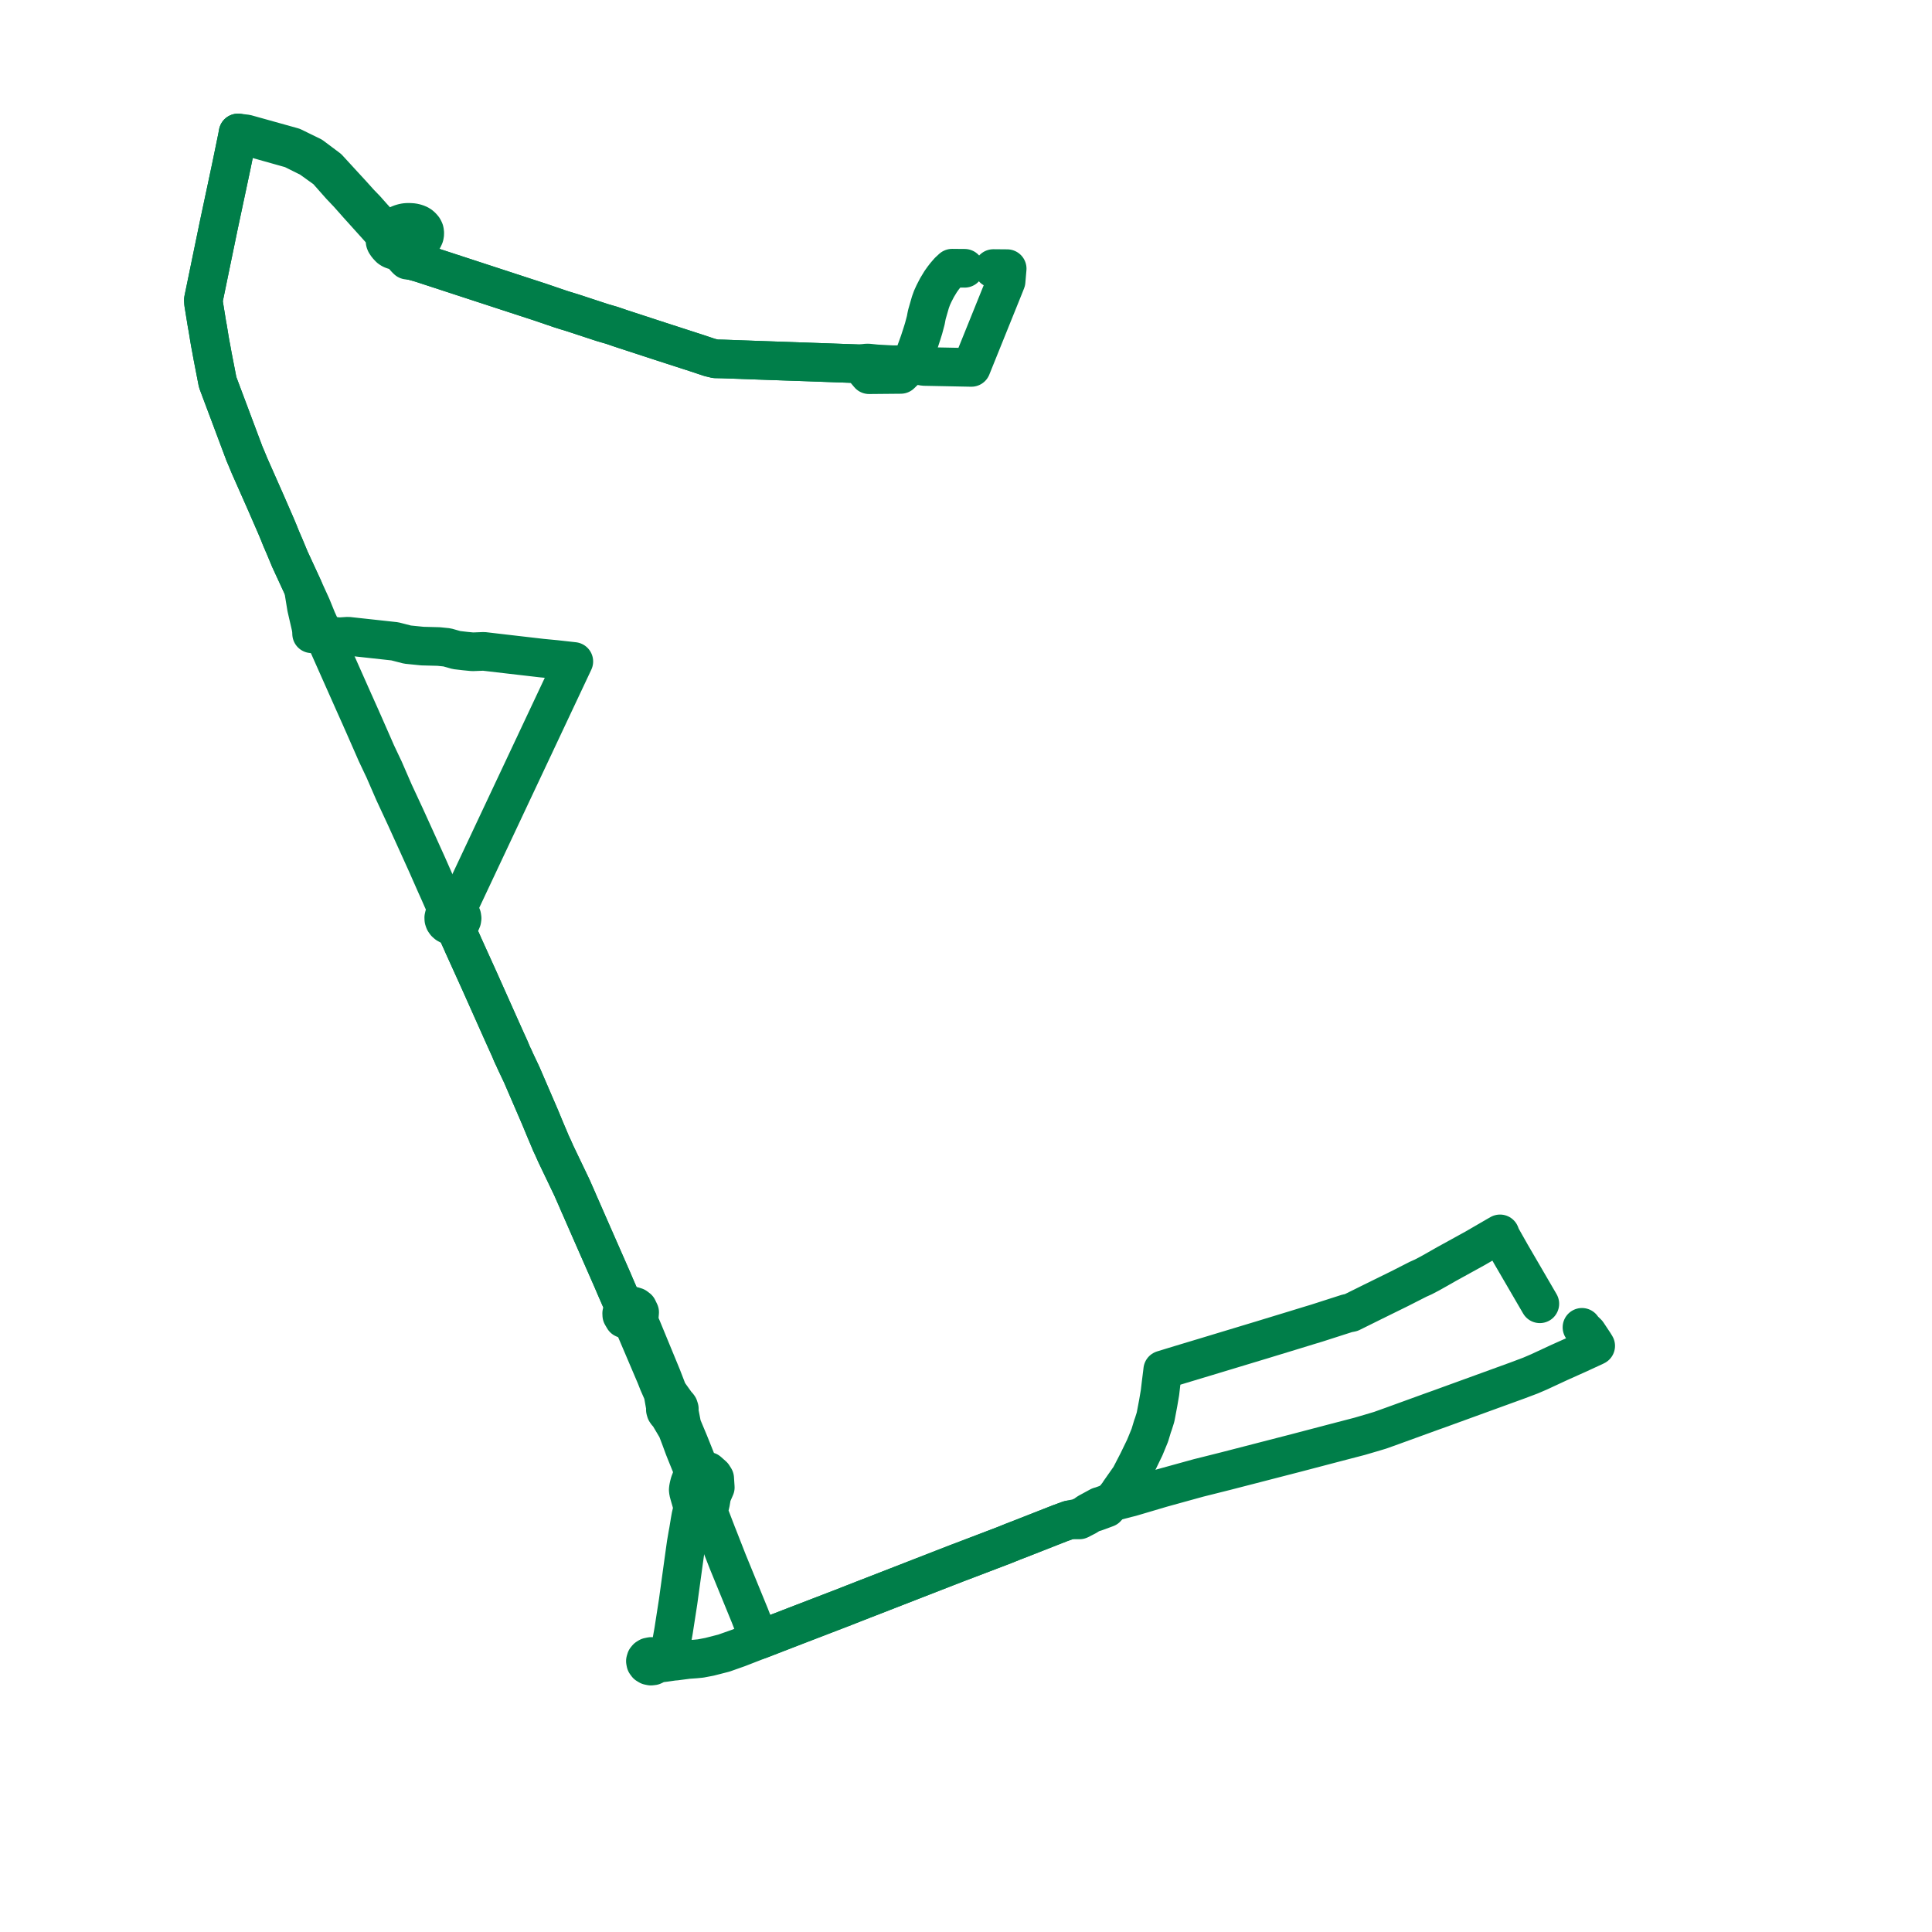
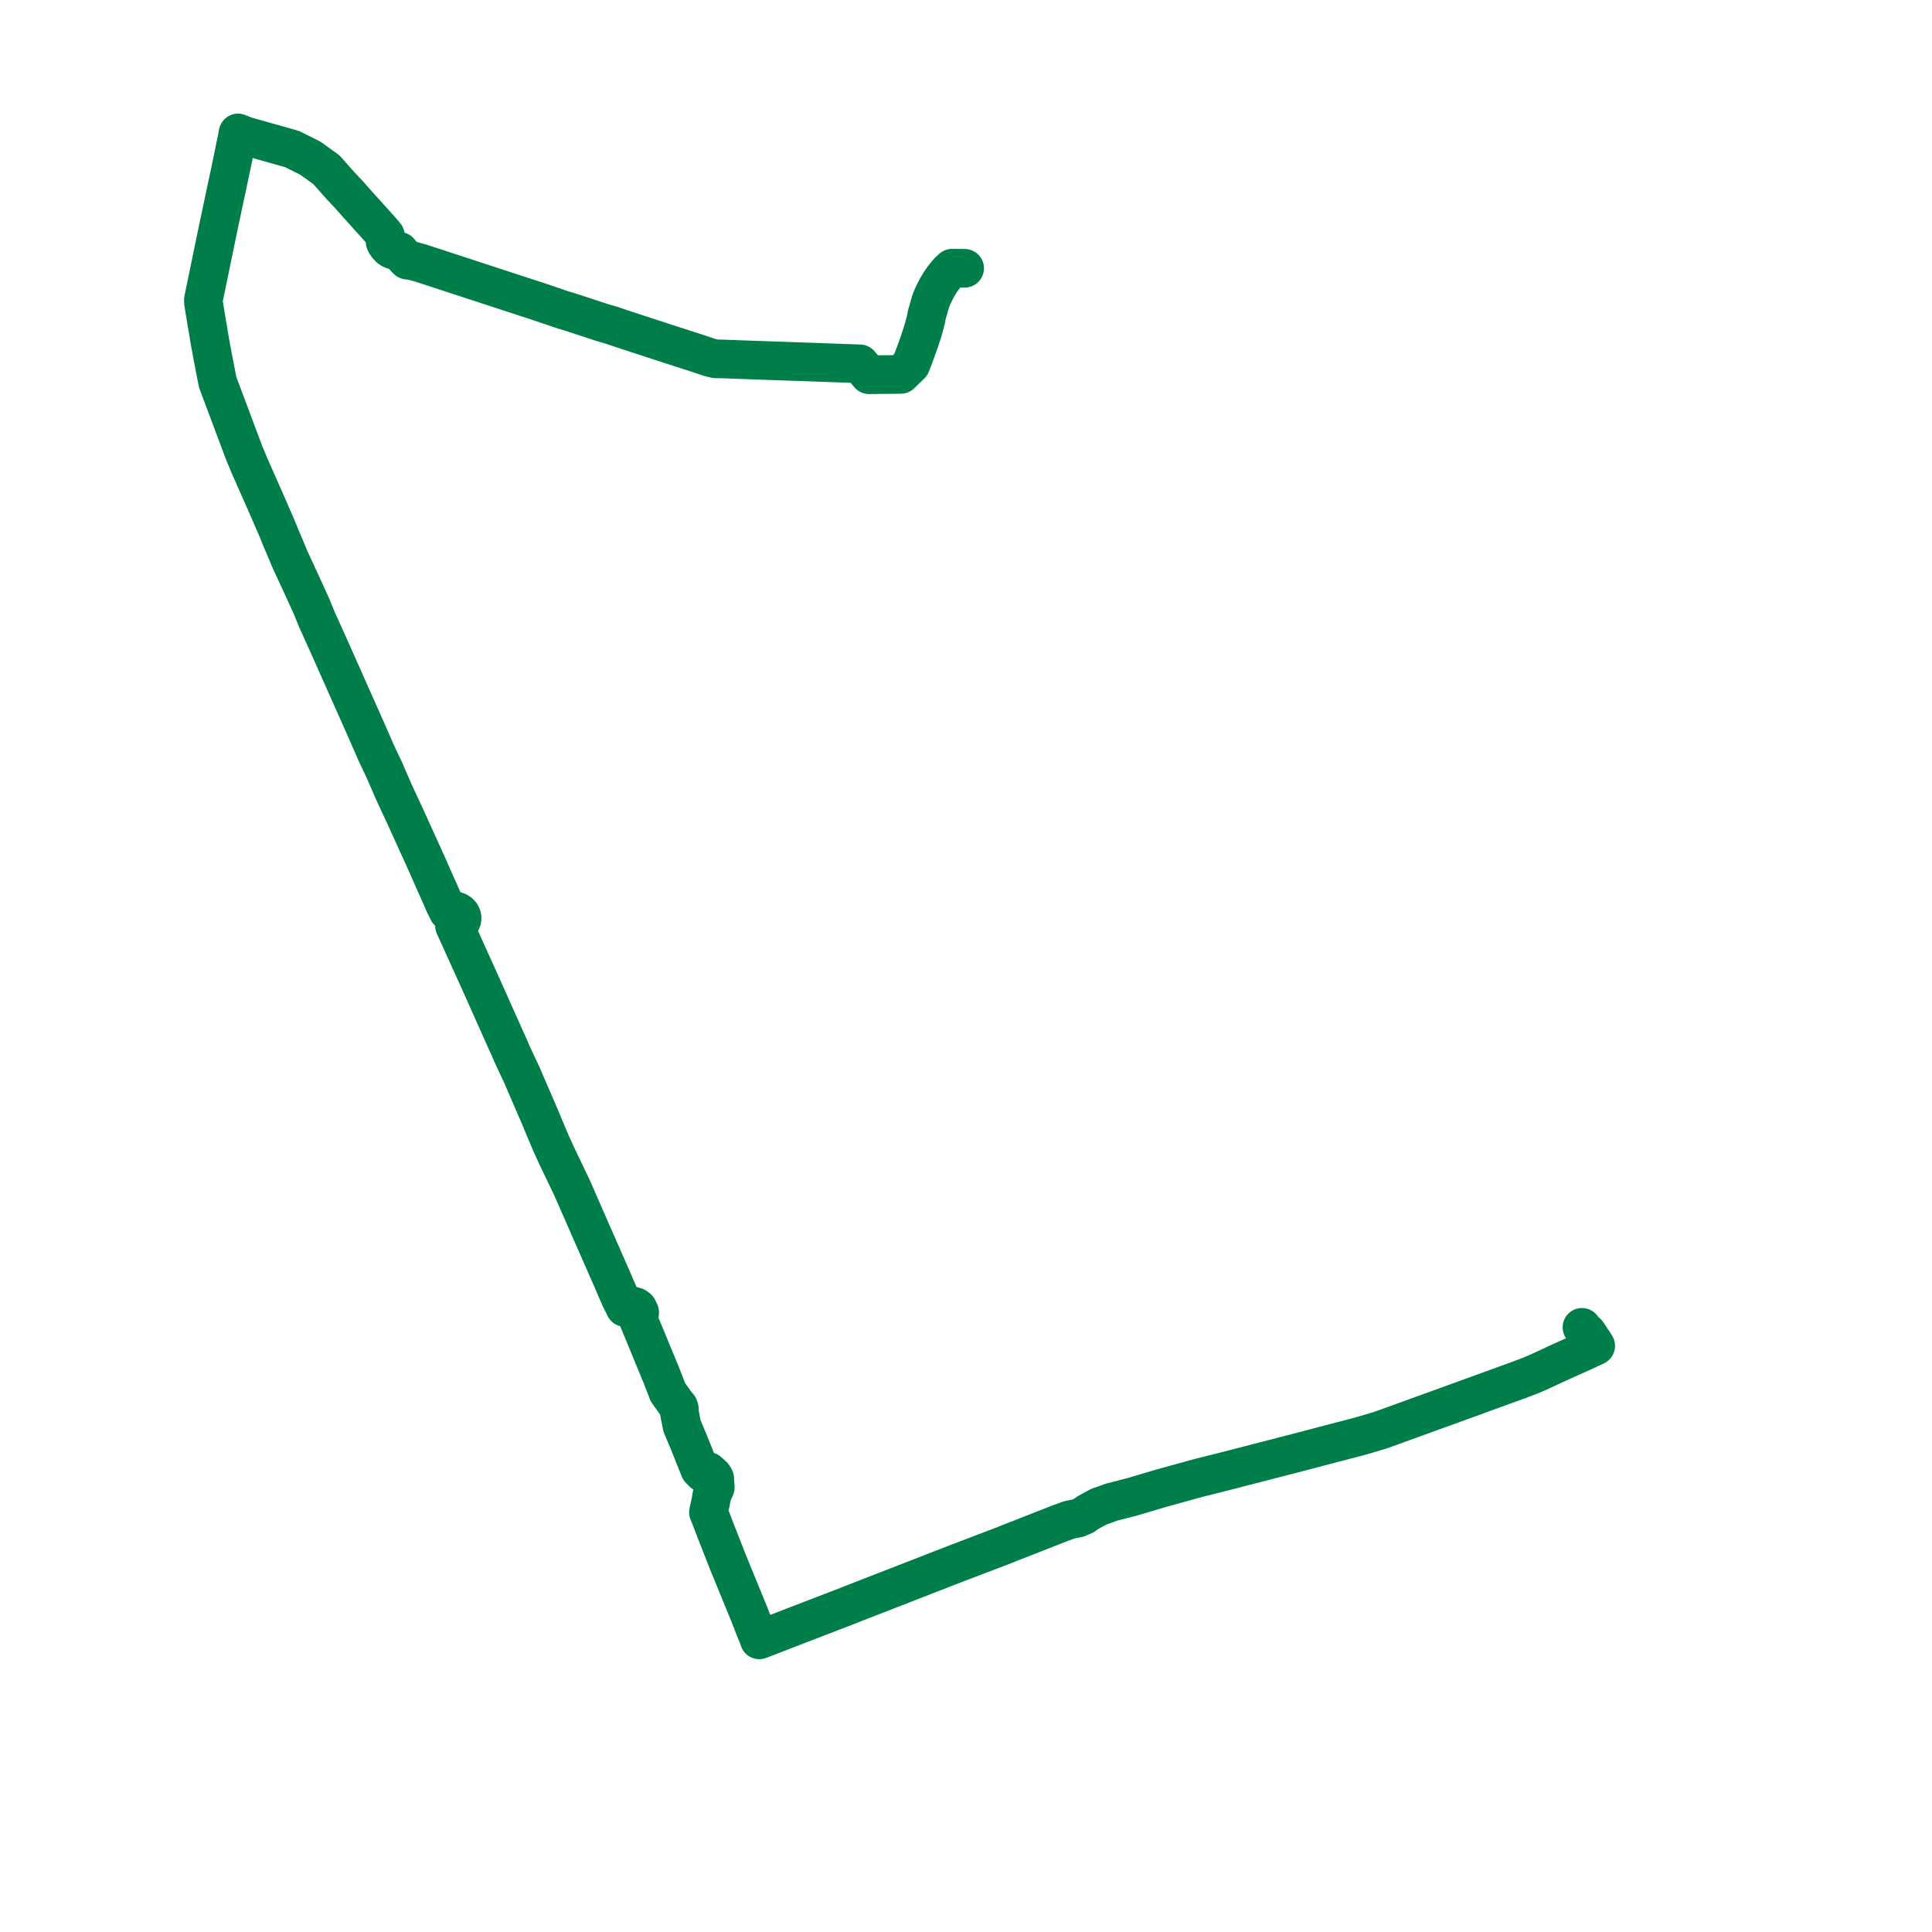
<svg xmlns="http://www.w3.org/2000/svg" width="290.646" height="290.646" version="1.1">
  <title>Plan de ligne</title>
  <desc>Du 2014-03-02 au 9999-01-01</desc>
-   <path d="M 149.444 40.399 L 150.124 40.405 L 151.518 40.417 L 151.354 42.32 L 150.973 43.277 L 150.277 45.001 L 149.464 47.014 L 148.41 49.626 L 146.623 54.053 L 146.519 54.31 L 146.133 55.272 L 144.601 55.242 L 144.379 55.237 L 142.593 55.201 L 139.015 55.13 L 137.557 54.868 L 137.016 54.865 L 134.358 54.863 L 134.192 54.863 L 133.641 54.836 L 132.603 54.78 L 131.853 54.739 L 131.145 54.667 L 130.691 54.62 L 130.415 54.613 L 129.352 54.732 L 120.353 54.412 L 118.954 54.364 L 118.544 54.35 L 114.094 54.195 L 108.838 54.005 L 108.528 53.998 L 108.067 53.988 L 107.628 53.979 L 106.771 53.773 L 106.416 53.655 L 104.966 53.17 L 104.015 52.862 L 102.499 52.371 L 99.193 51.301 L 96.935 50.563 L 94.677 49.825 L 93.403 49.409 L 92.415 49.069 L 92.021 48.938 L 90.602 48.523 L 88.565 47.854 L 87.634 47.548 L 86.666 47.228 L 86.138 47.057 L 85.503 46.862 L 85.015 46.713 L 84.333 46.498 L 83.902 46.351 L 81.237 45.441 L 78.961 44.7 L 76.387 43.859 L 65.71 40.367 L 63.724 39.718 L 63.587 39.673 L 63.087 39.516 L 62.078 39.238 L 61.467 38.575 L 60.788 37.738 L 61.308 37.606 L 61.652 37.481 L 61.938 37.345 L 62.276 37.148 L 62.528 36.966 L 62.812 36.761 L 63.12 36.528 L 63.388 36.295 L 63.611 35.989 L 63.723 35.778 L 63.836 35.528 L 63.879 35.342 L 63.899 35.153 L 63.891 34.926 L 63.866 34.792 L 63.847 34.695 L 63.792 34.57 L 63.764 34.507 L 63.678 34.355 L 63.497 34.141 L 63.307 33.959 L 63.131 33.83 L 62.86 33.69 L 62.479 33.564 L 62.119 33.486 L 61.777 33.46 L 61.468 33.447 L 61.157 33.46 L 60.946 33.481 L 60.648 33.541 L 60.338 33.632 L 60.103 33.721 L 59.739 33.888 L 59.242 34.221 L 58.887 34.481 L 58.089 34.397 L 57.854 34.35 L 57.639 34.27 L 57.482 34.177 L 57.392 34.099 L 57.301 34.002 L 56.805 33.455 L 55.882 32.437 L 55.461 31.96 L 55.018 31.459 L 54.113 30.526 L 53.02 29.31 L 49.366 25.332 L 46.908 23.491 L 44.052 22.098 L 38.863 20.65 L 37.339 20.225 L 37.043 20.142 L 35.813 20 L 35.721 20.528 L 35.648 20.882 L 34.843 24.8 L 34.77 25.151 L 34.732 25.333 L 34.696 25.501 L 34.377 27.001 L 34.146 28.09 L 34.09 28.353 L 33.95 29.009 L 33.911 29.192 L 33.746 29.962 L 33.592 30.694 L 33.577 30.764 L 32.968 33.628 L 32.95 33.712 L 32.878 34.052 L 32.795 34.456 L 32.678 35.019 L 31.528 40.594 L 30.635 44.925 L 30.594 45.126 L 30.624 45.612 L 30.71 46.144 L 30.749 46.387 L 31.129 48.732 L 31.249 49.373 L 31.48 50.8 L 31.506 50.948 L 31.619 51.612 L 31.733 52.211 L 31.769 52.403 L 31.968 53.499 L 32.248 54.945 L 32.685 57.193 L 32.743 57.494 L 32.913 57.949 L 33.587 59.746 L 34.185 61.339 L 34.457 62.059 L 34.858 63.132 L 35.801 65.649 L 36.565 67.684 L 36.639 67.881 L 36.799 68.308 L 36.932 68.614 L 37.026 68.828 L 37.525 70.039 L 39.63 74.795 L 39.977 75.581 L 40.923 77.755 L 41.245 78.494 L 41.294 78.605 L 41.484 79.041 L 41.669 79.481 L 41.76 79.698 L 41.939 80.127 L 42.282 80.987 L 42.585 81.69 L 42.861 82.328 L 43.187 83.113 L 43.587 84.079 L 45.632 88.51 L 45.929 90.324 L 46.106 91.404 L 46.529 93.24 L 46.681 93.899 L 46.77 94.284 L 46.856 94.808 L 46.88 95.342 L 47.961 95.468 L 48.321 95.51 L 48.739 95.559 L 49.55 95.651 L 51.071 95.795 L 52.352 95.711 L 55.33 96.036 L 59.396 96.48 L 61.305 96.971 L 61.521 96.993 L 62.225 97.065 L 63.539 97.197 L 65.981 97.261 L 67.254 97.39 L 68.684 97.796 L 68.941 97.824 L 69.979 97.946 L 70.699 98.016 L 71.108 98.055 L 72.776 97.99 L 76.691 98.447 L 78.292 98.632 L 79.21 98.738 L 79.796 98.806 L 81.538 99.007 L 82.005 99.052 L 83.546 99.199 L 85.061 99.368 L 85.406 99.406 L 86.325 99.509 L 85.83 100.561 L 85.721 100.792 L 83.678 105.132 L 81.324 110.133 L 80.856 111.129 L 80.756 111.34 L 80.662 111.541 L 80.382 112.143 L 80.146 112.637 L 80.092 112.751 L 79.995 112.958 L 79.532 113.942 L 79.283 114.47 L 78.958 115.161 L 78.697 115.716 L 77.004 119.312 L 76.376 120.647 L 76.172 121.081 L 75.798 121.876 L 73.891 125.928 L 73.772 126.181 L 73.303 127.178 L 73.02 127.778 L 72.925 127.98 L 70.171 133.833 L 69.934 134.337 L 69.439 135.389 L 69.353 135.571 L 69.218 135.846 L 69.007 136.306 L 68.651 137.061 L 68.348 136.991 L 68.032 136.981 L 67.722 137.03 L 67.434 137.137 L 67.295 137.215 L 67.168 137.307 L 67.055 137.411 L 66.958 137.526 L 66.82 137.772 L 66.757 138.039 L 66.77 138.315 L 66.855 138.56 L 66.862 138.58 L 67.028 138.82 L 67.257 139.02 L 67.536 139.168 L 67.849 139.257 L 68.107 139.282 L 68.367 139.265 L 68.609 139.794 L 68.733 140.065 L 69.15 140.981 L 69.565 141.894 L 69.613 142.019 L 69.731 142.278 L 71.931 147.133 L 72.037 147.368 L 72.182 147.689 L 72.35 148.065 L 72.475 148.346 L 75.391 154.875 L 76.133 156.527 L 76.643 157.648 L 76.743 157.875 L 76.928 158.327 L 77.126 158.781 L 77.269 159.062 L 77.536 159.663 L 78.35 161.381 L 78.513 161.731 L 78.579 161.885 L 78.697 162.157 L 79.052 162.982 L 80.331 165.945 L 81.253 168.083 L 82.004 169.898 L 82.223 170.415 L 82.347 170.706 L 82.586 171.268 L 82.738 171.633 L 82.889 171.999 L 83.105 172.455 L 83.223 172.704 L 83.608 173.576 L 85.866 178.291 L 86.072 178.727 L 86.231 179.09 L 86.839 180.471 L 87.101 181.089 L 87.325 181.587 L 88.697 184.722 L 90.62 189.099 L 92.127 192.53 L 92.627 193.704 L 92.669 193.798 L 93.243 195.112 L 93.282 195.199 L 93.342 195.335 L 94.022 196.696 L 93.671 197.076 L 93.526 197.573 L 93.54 197.852 L 93.839 198.365 L 94.049 198.458 L 94.469 198.643 L 94.581 198.692 L 95.076 198.571 L 95.346 199.243 L 95.446 199.49 L 95.543 199.73 L 95.57 199.797 L 97.922 205.318 L 98.642 207.008 L 98.759 207.301 L 99.044 208.026 L 99.733 209.592 L 99.93 210.702 L 99.969 210.921 L 100.126 211.788 L 100.095 212.064 L 100.17 212.335 L 100.31 212.54 L 100.51 212.706 L 100.972 213.482 L 101.834 214.937 L 102.047 215.496 L 102.406 216.441 L 102.888 217.751 L 103.135 218.378 L 104.346 221.365 L 104.078 222.216 L 103.754 223.069 L 103.641 223.502 L 103.568 223.858 L 103.539 224.119 L 103.574 224.425 L 103.688 224.852 L 104.041 226.078 L 104.142 226.427 L 104.269 226.866 L 104.102 227.364 L 103.926 228.117 L 103.783 228.927 L 103.765 229.048 L 103.561 230.29 L 103.443 230.925 L 103.232 232.16 L 103.143 232.778 L 102.83 235.024 L 102.143 240.016 L 102.104 240.306 L 102.014 240.959 L 101.943 241.415 L 101.339 245.303 L 101.255 245.785 L 101.007 247.165 L 100.785 248.401 L 100.653 249.131 L 100.559 249.549 L 99.178 249.504 L 98.658 249.487 L 98.351 249.273 L 97.96 249.196 L 97.571 249.274 L 97.337 249.416 L 97.173 249.614 L 97.092 249.891 L 97.145 250.172 L 97.323 250.415 L 97.599 250.581 L 97.92 250.646 L 98.246 250.608 L 98.527 250.473 L 98.73 250.263 L 100.054 250.099 L 101.346 249.913 L 101.616 249.899 L 101.837 249.87 L 103.488 249.655 L 104.625 249.574 L 105.4 249.498 L 106.726 249.246 L 108.894 248.691 L 109.928 248.326 L 110.44 248.145 L 110.678 248.061 L 111.051 247.929 L 113.635 246.925 L 114.226 246.696 L 114.694 246.516 L 114.966 246.412 L 116.772 245.711 L 120.117 244.419 L 122.922 243.341 L 125.778 242.242 L 126.657 241.905 L 127.716 241.489 L 128.482 241.188 L 129.971 240.605 L 130.772 240.296 L 134.454 238.863 L 137.216 237.788 L 138.615 237.243 L 140.12 236.658 L 141.855 235.981 L 143.98 235.156 L 144.186 235.078 L 144.539 234.945 L 145.332 234.644 L 151.07 232.455 L 152.441 231.902 L 152.848 231.745 L 153.381 231.541 L 157.084 230.087 L 159.405 229.175 L 160.854 228.645 L 162.393 228.651 L 163.461 228.104 L 164.113 227.686 L 164.654 227.519 L 164.877 227.449 L 166.134 226.985 L 166.46 226.865 L 167.281 225.961 L 168.351 224.578 L 168.395 224.472 L 169.718 222.585 L 169.983 222.219 L 170.657 220.917 L 171.174 219.916 L 172.207 217.788 L 172.421 217.271 L 172.979 215.911 L 173.394 214.538 L 173.495 214.27 L 173.723 213.555 L 173.836 213.187 L 173.903 212.84 L 174.234 211.093 L 174.507 209.491 L 174.658 208.203 L 174.866 206.547 L 174.919 206.085 L 175.763 205.826 L 176.592 205.571 L 177.596 205.267 L 178.704 204.932 L 180.212 204.478 L 181.015 204.237 L 189.192 201.763 L 189.782 201.586 L 190.815 201.269 L 194.616 200.11 L 196.812 199.436 L 198.077 199.054 L 201.06 198.095 L 201.922 197.818 L 202.655 197.583 L 203.258 197.464 L 204.248 196.975 L 205.1 196.553 L 206.454 195.881 L 210.522 193.88 L 212.767 192.738 L 213.164 192.536 L 213.334 192.449 L 213.789 192.245 L 214.127 192.093 L 215.131 191.566 L 216.126 191.007 L 217.602 190.166 L 217.954 189.974 L 218.383 189.737 L 219.834 188.938 L 221.511 188.014 L 221.945 187.775 L 225.123 185.93 L 225.661 185.622 L 225.83 186.07 L 227.302 188.673 L 229.749 192.875 L 231.649 196.138" fill="transparent" stroke="#007e49" stroke-linecap="round" stroke-linejoin="round" stroke-width="5.813" />
  <path d="M 237.988 199.681 L 238.16 199.935 L 238.551 200.315 L 238.798 200.552 L 239.632 201.807 L 239.804 202.066 L 240.053 202.471 L 239.887 202.555 L 237.353 203.723 L 237.057 203.856 L 236.238 204.223 L 234.577 204.968 L 232.572 205.899 L 231.534 206.382 L 230.237 206.938 L 228.886 207.447 L 228.306 207.666 L 217.973 211.422 L 216.524 211.95 L 215.406 212.348 L 210.986 213.953 L 209.84 214.369 L 209.551 214.475 L 208.423 214.879 L 207.606 215.171 L 206.095 215.622 L 204.538 216.078 L 200.995 217.001 L 194.959 218.585 L 192.729 219.159 L 187.986 220.384 L 184.435 221.3 L 183.457 221.546 L 181.948 221.925 L 180.325 222.33 L 178.538 222.823 L 175.23 223.736 L 174.76 223.866 L 172.071 224.662 L 170.118 225.24 L 169.447 225.405 L 169.205 225.473 L 167.281 225.961 L 165.715 226.527 L 165.393 226.618 L 164.247 227.241 L 163.657 227.562 L 163.065 227.991 L 162.558 228.211 L 162.182 228.374 L 160.854 228.645 L 159.405 229.175 L 154.599 231.063 L 153.381 231.541 L 152.848 231.745 L 152.441 231.902 L 151.07 232.455 L 145.332 234.644 L 144.539 234.945 L 144.186 235.078 L 143.98 235.156 L 141.855 235.981 L 140.12 236.658 L 138.615 237.243 L 137.216 237.788 L 133.501 239.234 L 130.772 240.296 L 129.971 240.605 L 128.482 241.188 L 127.716 241.489 L 126.657 241.905 L 125.778 242.242 L 122.922 243.341 L 120.117 244.419 L 116.772 245.711 L 114.966 246.412 L 114.694 246.516 L 114.226 246.696 L 114 246.056 L 113.667 245.26 L 112.782 242.988 L 112.356 241.949 L 111.907 240.853 L 111.808 240.61 L 111.692 240.328 L 111.386 239.581 L 111.337 239.461 L 110.543 237.524 L 109.479 234.926 L 109.356 234.612 L 108.02 231.198 L 107.842 230.757 L 107.675 230.318 L 107.635 230.215 L 107.535 229.961 L 107.103 228.83 L 106.922 228.358 L 106.578 227.516 L 106.619 227.268 L 106.903 226.025 L 107.081 224.965 L 107.606 223.766 L 107.575 223.295 L 107.516 222.397 L 107.269 222.002 L 106.535 221.351 L 105.825 221.609 L 105.268 221.059 L 104.507 219.16 L 104.045 218.005 L 103.671 217.071 L 102.593 214.497 L 102.379 213.387 L 102.312 213.043 L 102.159 212.248 L 102.196 211.938 L 102.102 211.637 L 101.987 211.478 L 101.834 211.341 L 101.27 210.555 L 100.484 209.453 L 99.77 207.606 L 99.603 207.171 L 99.441 206.774 L 98.891 205.441 L 96.58 199.834 L 96.414 199.45 L 96.385 199.377 L 96.29 199.138 L 96.115 198.699 L 95.935 198.248 L 96.174 198.036 L 96.182 197.943 L 96.227 197.412 L 95.949 196.835 L 95.628 196.593 L 95.237 196.474 L 94.609 196.479 L 94.373 196.567 L 94.022 196.696 L 93.342 195.335 L 93.282 195.199 L 93.243 195.112 L 92.954 194.452 L 92.669 193.798 L 92.627 193.704 L 92.127 192.53 L 88.697 184.722 L 87.325 181.587 L 87.101 181.089 L 86.839 180.471 L 86.231 179.09 L 86.072 178.727 L 85.866 178.291 L 84.532 175.506 L 83.608 173.576 L 83.223 172.704 L 83.105 172.455 L 82.889 171.999 L 82.738 171.633 L 82.586 171.268 L 82.347 170.706 L 82.223 170.415 L 82.004 169.898 L 81.253 168.083 L 79.052 162.982 L 78.697 162.157 L 78.579 161.885 L 78.513 161.731 L 78.35 161.381 L 77.536 159.663 L 77.269 159.062 L 77.126 158.781 L 76.928 158.327 L 76.743 157.875 L 76.643 157.648 L 76.133 156.527 L 75.391 154.875 L 73.89 151.513 L 72.475 148.346 L 72.35 148.065 L 72.182 147.689 L 72.037 147.368 L 71.931 147.133 L 70.321 143.58 L 69.613 142.019 L 69.565 141.894 L 69.15 140.981 L 68.733 140.065 L 68.609 139.794 L 68.367 139.265 L 68.692 139.184 L 68.984 139.039 L 69.225 138.839 L 69.381 138.629 L 69.48 138.396 L 69.518 138.136 L 69.475 137.846 L 69.358 137.599 L 69.346 137.574 L 69.139 137.338 L 68.866 137.152 L 68.651 137.061 L 68.348 136.991 L 68.032 136.981 L 67.722 137.03 L 67.434 137.137 L 66.884 136.026 L 66.773 135.774 L 66.049 134.125 L 65.548 133.014 L 64.958 131.676 L 64.262 130.096 L 64.065 129.661 L 62.696 126.637 L 62.519 126.248 L 62.328 125.828 L 60.981 122.866 L 59.271 119.186 L 58.061 116.402 L 57.999 116.26 L 57.774 115.74 L 57.593 115.364 L 56.607 113.279 L 56.2 112.345 L 54.63 108.77 L 54.558 108.61 L 54.391 108.24 L 54.358 108.155 L 54.188 107.774 L 53.327 105.849 L 53.229 105.632 L 51.623 102.018 L 51.032 100.69 L 49.183 96.53 L 48.99 96.12 L 48.739 95.559 L 48.613 95.29 L 48.484 95.007 L 48.218 94.39 L 47.696 93.252 L 46.877 91.239 L 46.424 90.246 L 45.632 88.51 L 44.228 85.468 L 43.587 84.079 L 43.187 83.113 L 42.861 82.328 L 42.282 80.987 L 41.939 80.127 L 41.76 79.698 L 41.669 79.481 L 41.484 79.041 L 41.294 78.605 L 41.245 78.494 L 40.923 77.755 L 39.977 75.581 L 37.525 70.039 L 37.026 68.828 L 36.932 68.614 L 36.799 68.308 L 36.639 67.881 L 36.565 67.684 L 34.858 63.132 L 34.457 62.059 L 34.185 61.339 L 33.587 59.746 L 32.913 57.949 L 32.743 57.494 L 32.685 57.193 L 31.968 53.499 L 31.769 52.403 L 31.733 52.211 L 31.619 51.612 L 31.506 50.948 L 31.48 50.8 L 31.249 49.373 L 31.129 48.732 L 30.749 46.387 L 30.71 46.144 L 30.624 45.612 L 30.594 45.126 L 30.635 44.925 L 31.914 38.725 L 32.678 35.019 L 32.795 34.456 L 32.878 34.052 L 32.95 33.712 L 32.968 33.628 L 33.577 30.764 L 33.592 30.694 L 33.746 29.962 L 33.911 29.192 L 33.95 29.009 L 34.146 28.09 L 34.377 27.001 L 34.696 25.501 L 34.732 25.333 L 34.77 25.151 L 34.843 24.8 L 35.648 20.882 L 35.721 20.528 L 35.813 20 L 36.946 20.455 L 37.967 20.742 L 43.463 22.288 L 43.924 22.418 L 46.659 23.78 L 49.107 25.538 L 51.216 27.922 L 52.418 29.191 L 53.782 30.732 L 56.243 33.461 L 56.507 33.753 L 57.401 34.753 L 57.537 34.904 L 57.99 35.459 L 57.931 35.79 L 57.906 36.059 L 57.915 36.256 L 57.952 36.424 L 58.017 36.577 L 58.25 36.924 L 58.482 37.175 L 58.631 37.329 L 58.764 37.424 L 58.912 37.509 L 59.048 37.57 L 59.256 37.641 L 59.415 37.684 L 59.71 37.749 L 60.061 37.792 L 61.046 38.909 L 61.277 39.135 L 62.078 39.238 L 63.087 39.516 L 63.587 39.673 L 76.483 43.89 L 78.961 44.7 L 81.237 45.441 L 83.902 46.351 L 84.333 46.498 L 85.015 46.713 L 85.503 46.862 L 86.138 47.057 L 86.666 47.228 L 87.634 47.548 L 88.565 47.854 L 90.602 48.523 L 92.021 48.938 L 92.415 49.069 L 93.403 49.409 L 94.677 49.825 L 96.935 50.563 L 99.193 51.301 L 104.015 52.862 L 104.966 53.17 L 106.416 53.655 L 106.771 53.773 L 107.628 53.979 L 108.067 53.988 L 108.528 53.998 L 108.838 54.005 L 114.094 54.195 L 118.544 54.35 L 118.954 54.364 L 120.353 54.412 L 123.604 54.528 L 129.352 54.732 L 129.715 55.161 L 129.89 55.368 L 130.737 56.369 L 130.954 56.368 L 132.541 56.353 L 133.741 56.342 L 135.507 56.326 L 137.016 54.865 L 137.336 54.068 L 137.708 53.064 L 138.309 51.398 L 138.443 50.985 L 138.71 50.162 L 138.949 49.392 L 139.275 48.168 L 139.383 47.588 L 139.451 47.272 L 139.971 45.464 L 140.21 44.807 L 140.504 44.162 L 140.96 43.276 L 141.51 42.367 L 141.882 41.842 L 142.213 41.415 L 142.718 40.828 L 143.241 40.345 L 143.976 40.352 L 145.119 40.361" fill="transparent" stroke="#007e49" stroke-linecap="round" stroke-linejoin="round" stroke-width="5.813" />
</svg>